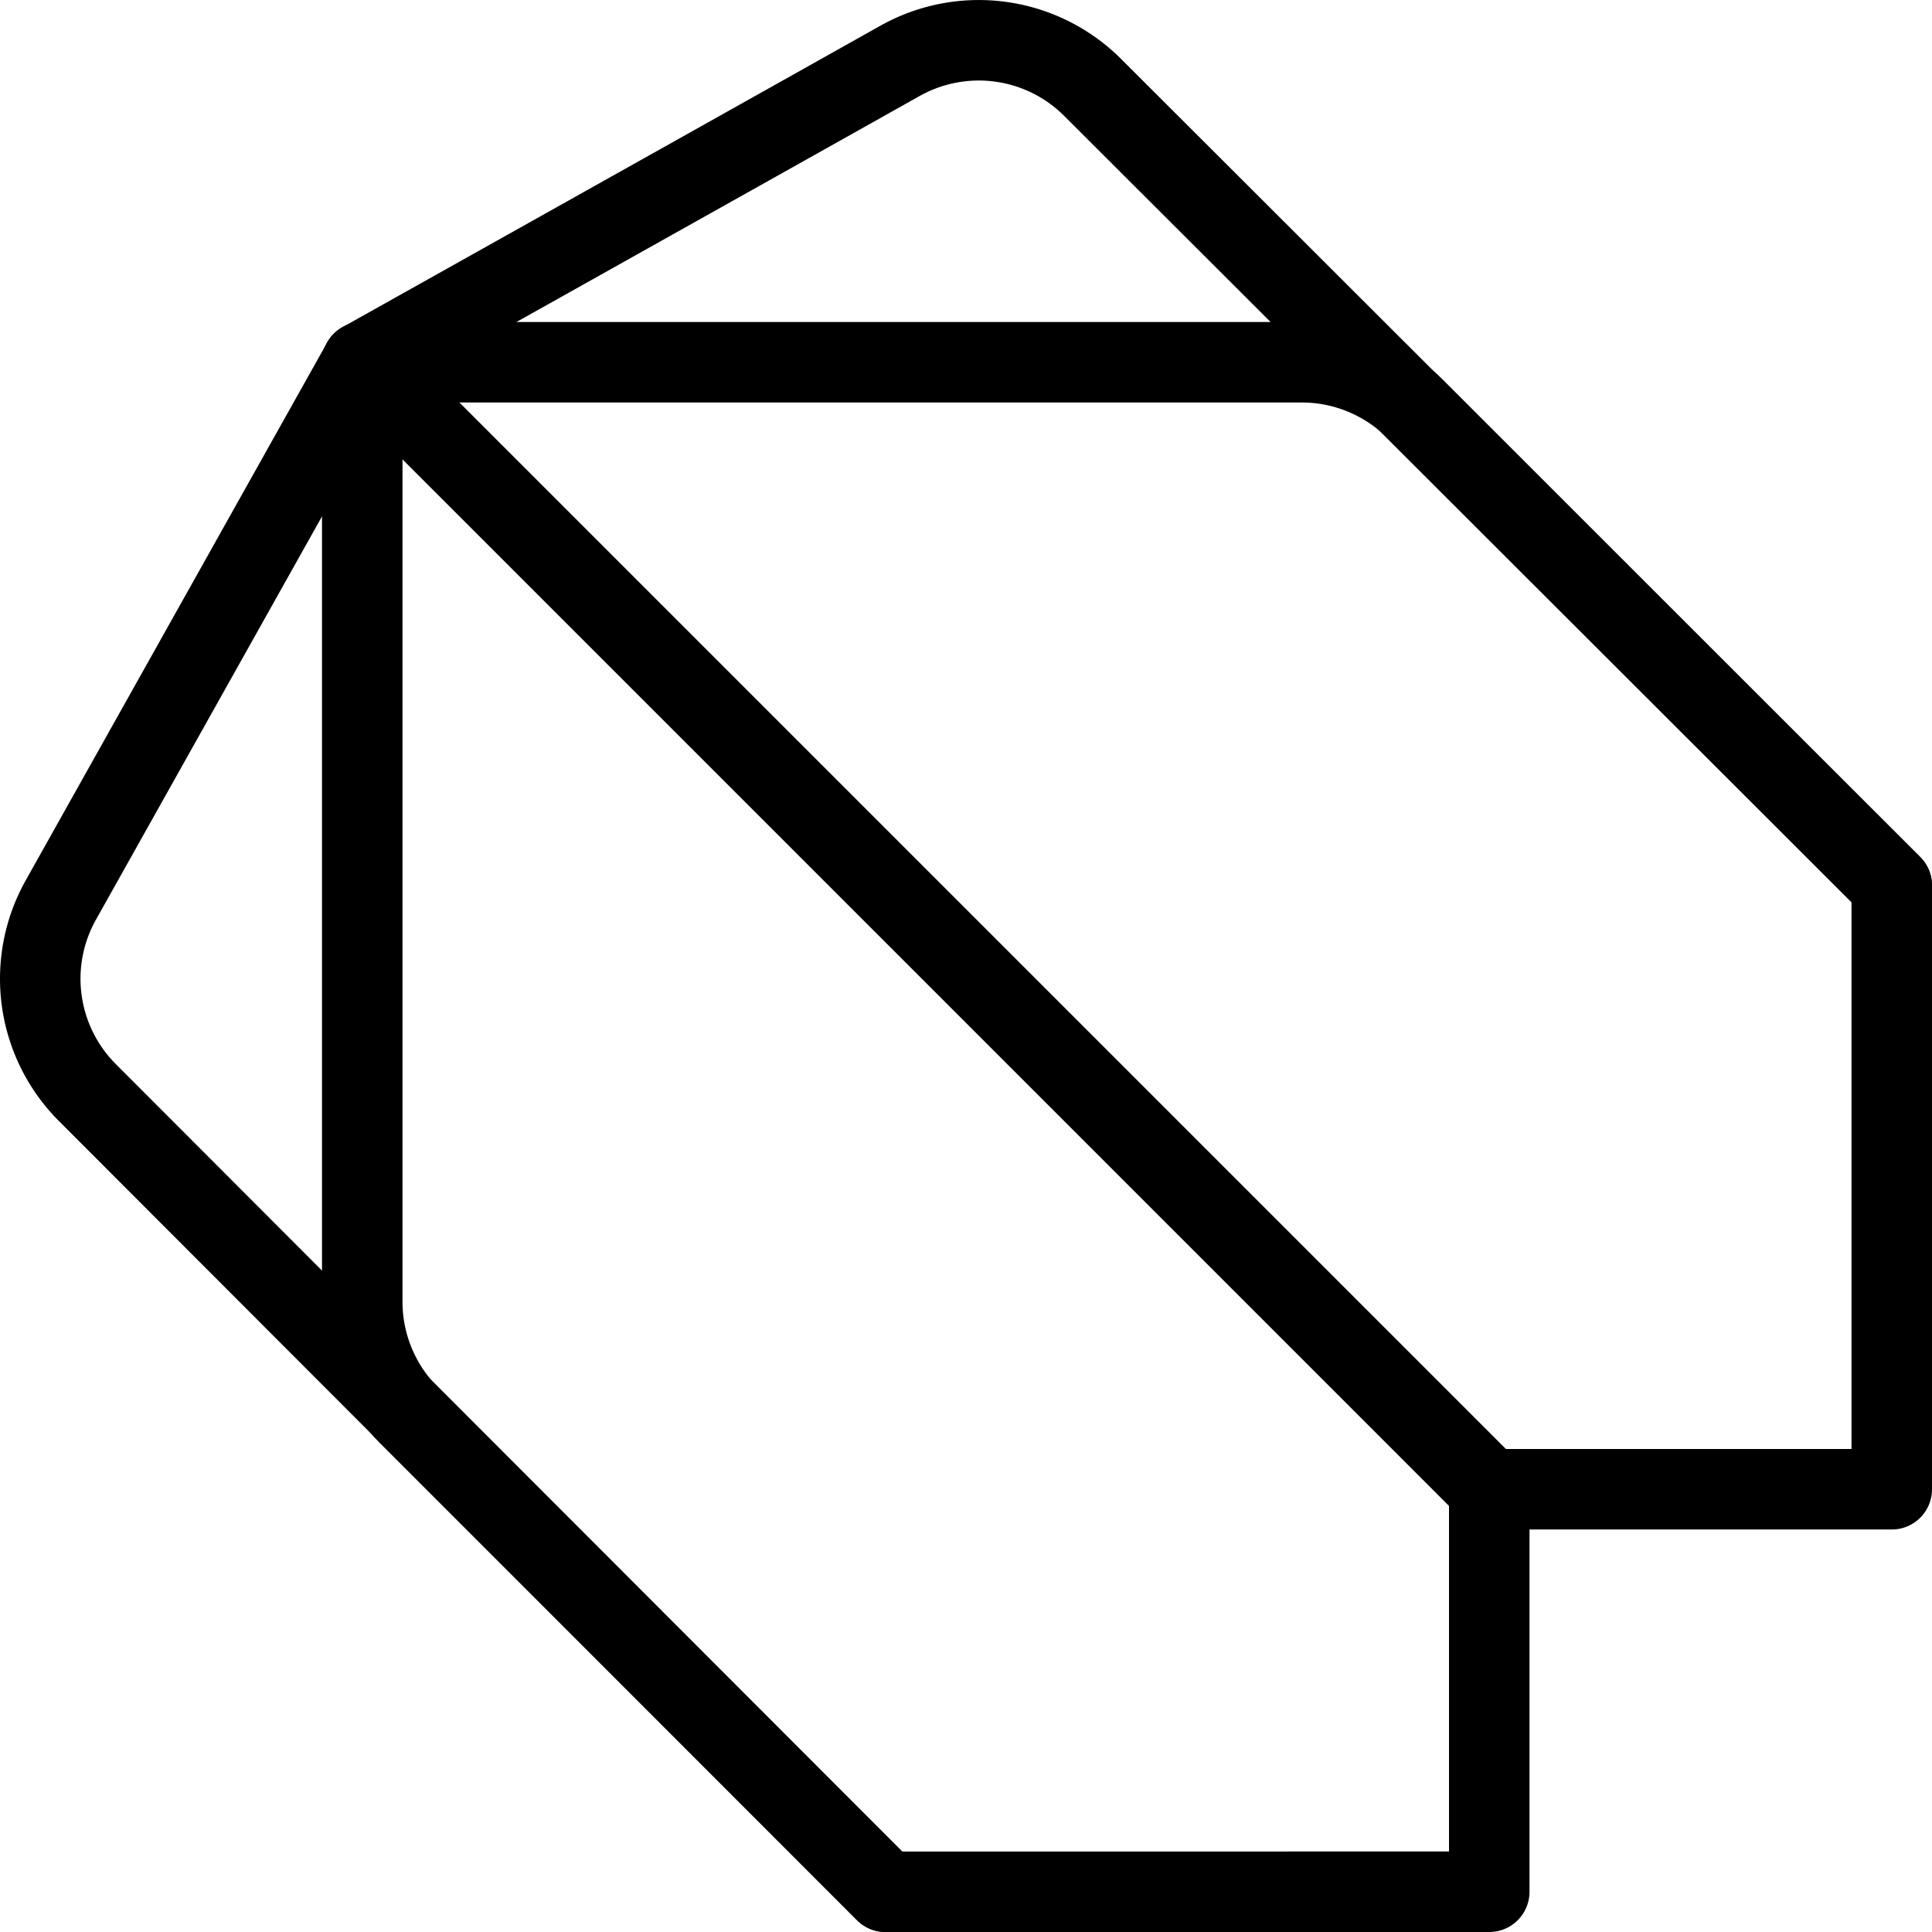
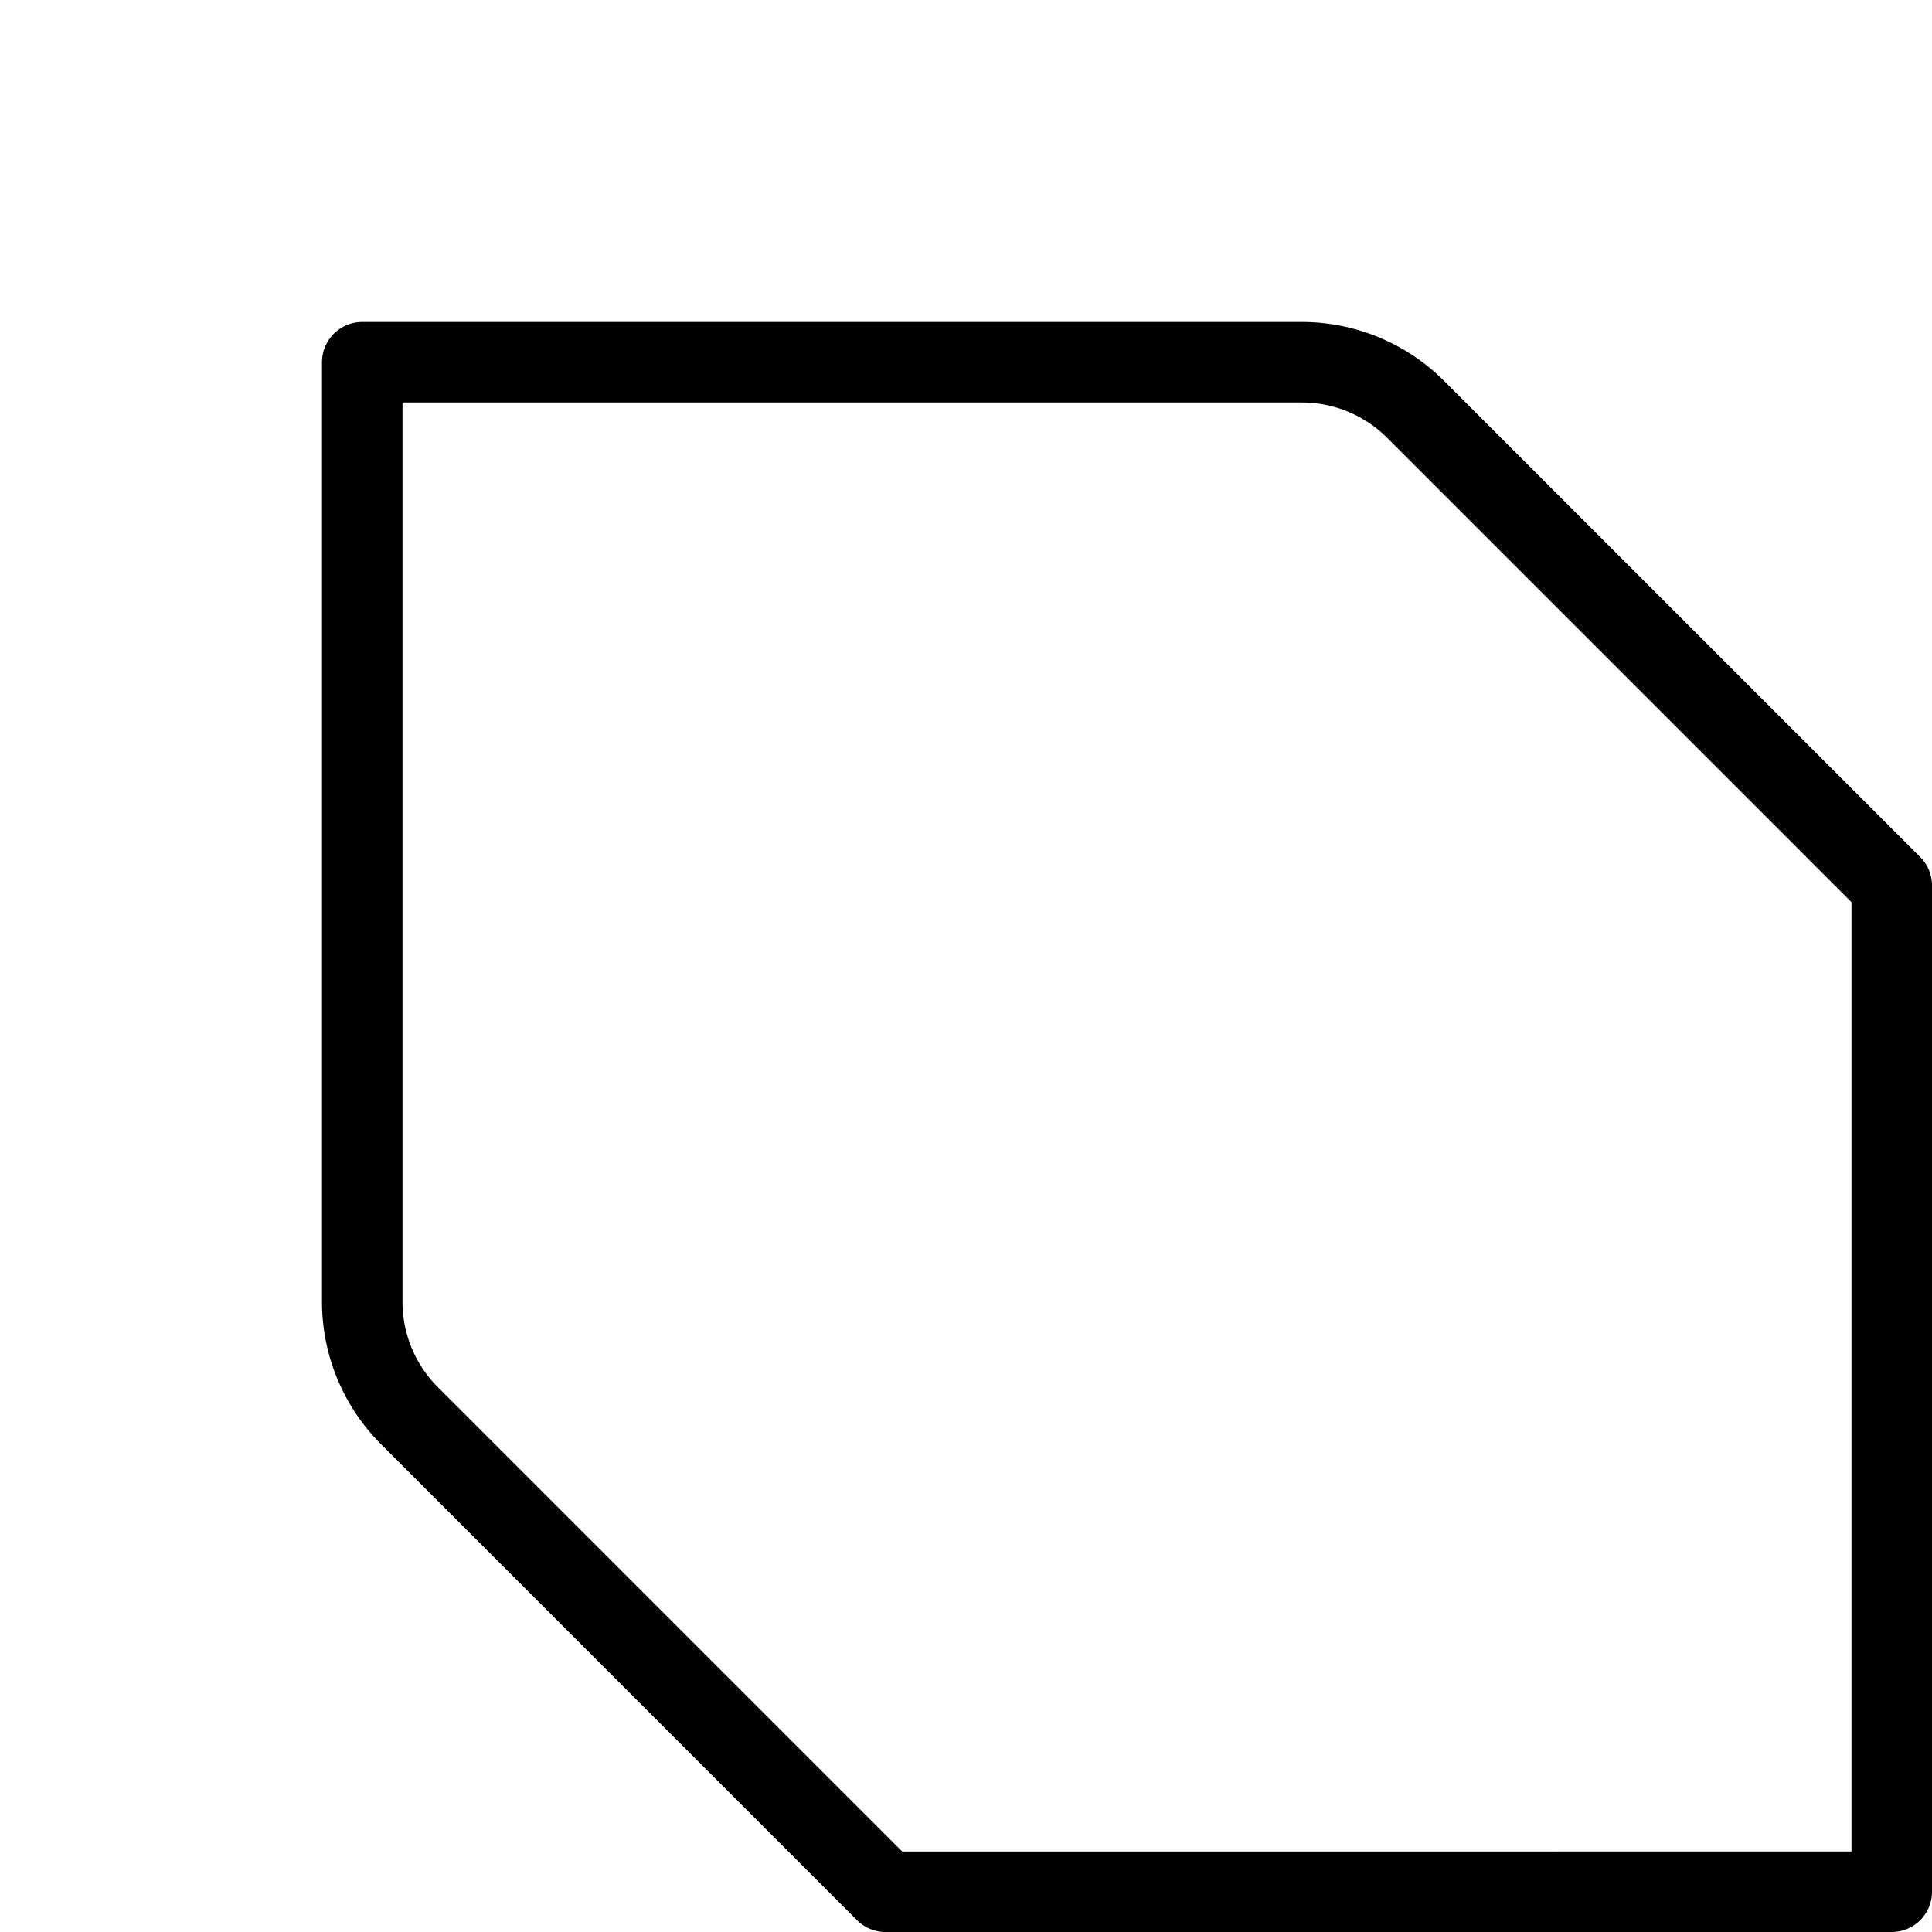
<svg xmlns="http://www.w3.org/2000/svg" viewBox="0 0 24 24">
  <g transform="matrix(1,0,0,1,0,0)">
    <defs>
      <style>.a{fill:none;stroke:#000000;stroke-linecap:round;stroke-linejoin:round;}</style>
    </defs>
    <title>dart</title>
-     <path class="a" d="M5.086,17.586A2,2,0,0,1,4.5,16.172V4.5H16.172a2,2,0,0,1,1.414.586L23.5,11v7.5h-5v5H11Z" />
-     <path class="a" d="M23.5,11,13.572,1.085A2,2,0,0,0,11.177.758C8.9,2.036,4.5,4.5,4.5,4.5L.757,11.178a2,2,0,0,0,.329,2.395L11,23.5" />
-     <line class="a" x1="18.5" y1="18.5" x2="4.5" y2="4.5" />
+     <path class="a" d="M5.086,17.586A2,2,0,0,1,4.5,16.172V4.5H16.172a2,2,0,0,1,1.414.586L23.5,11v7.5v5H11Z" />
  </g>
</svg>